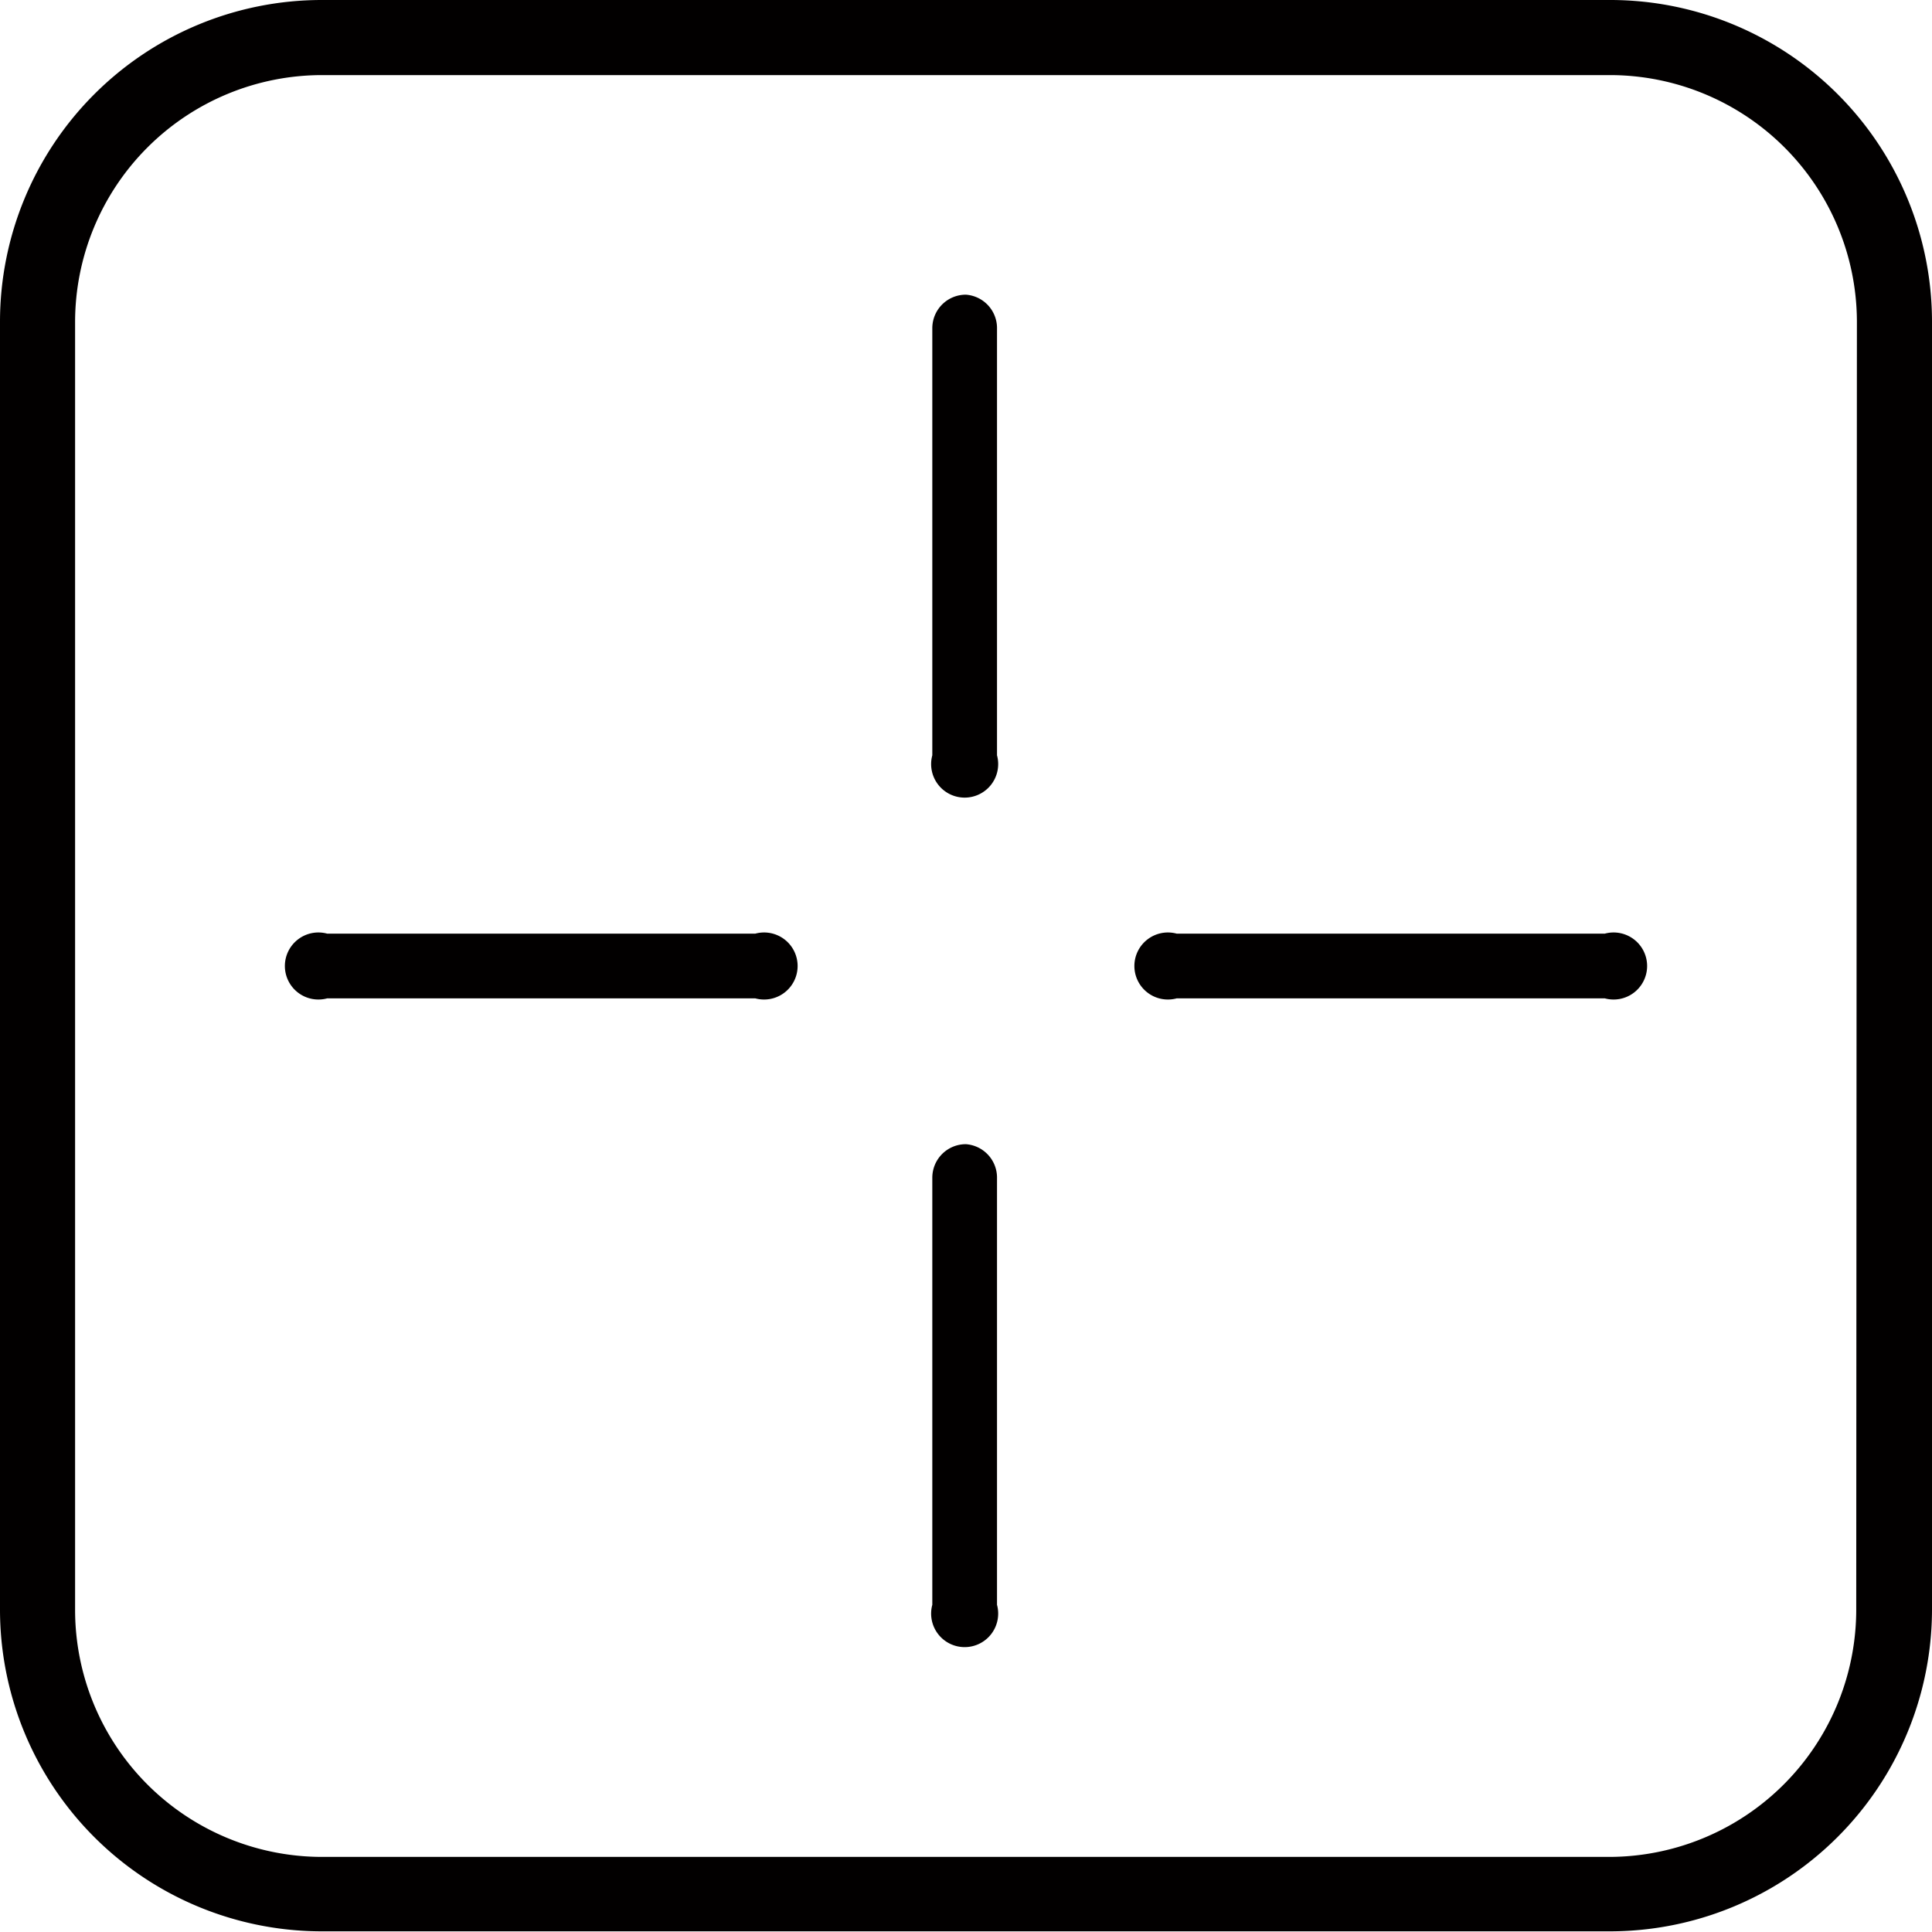
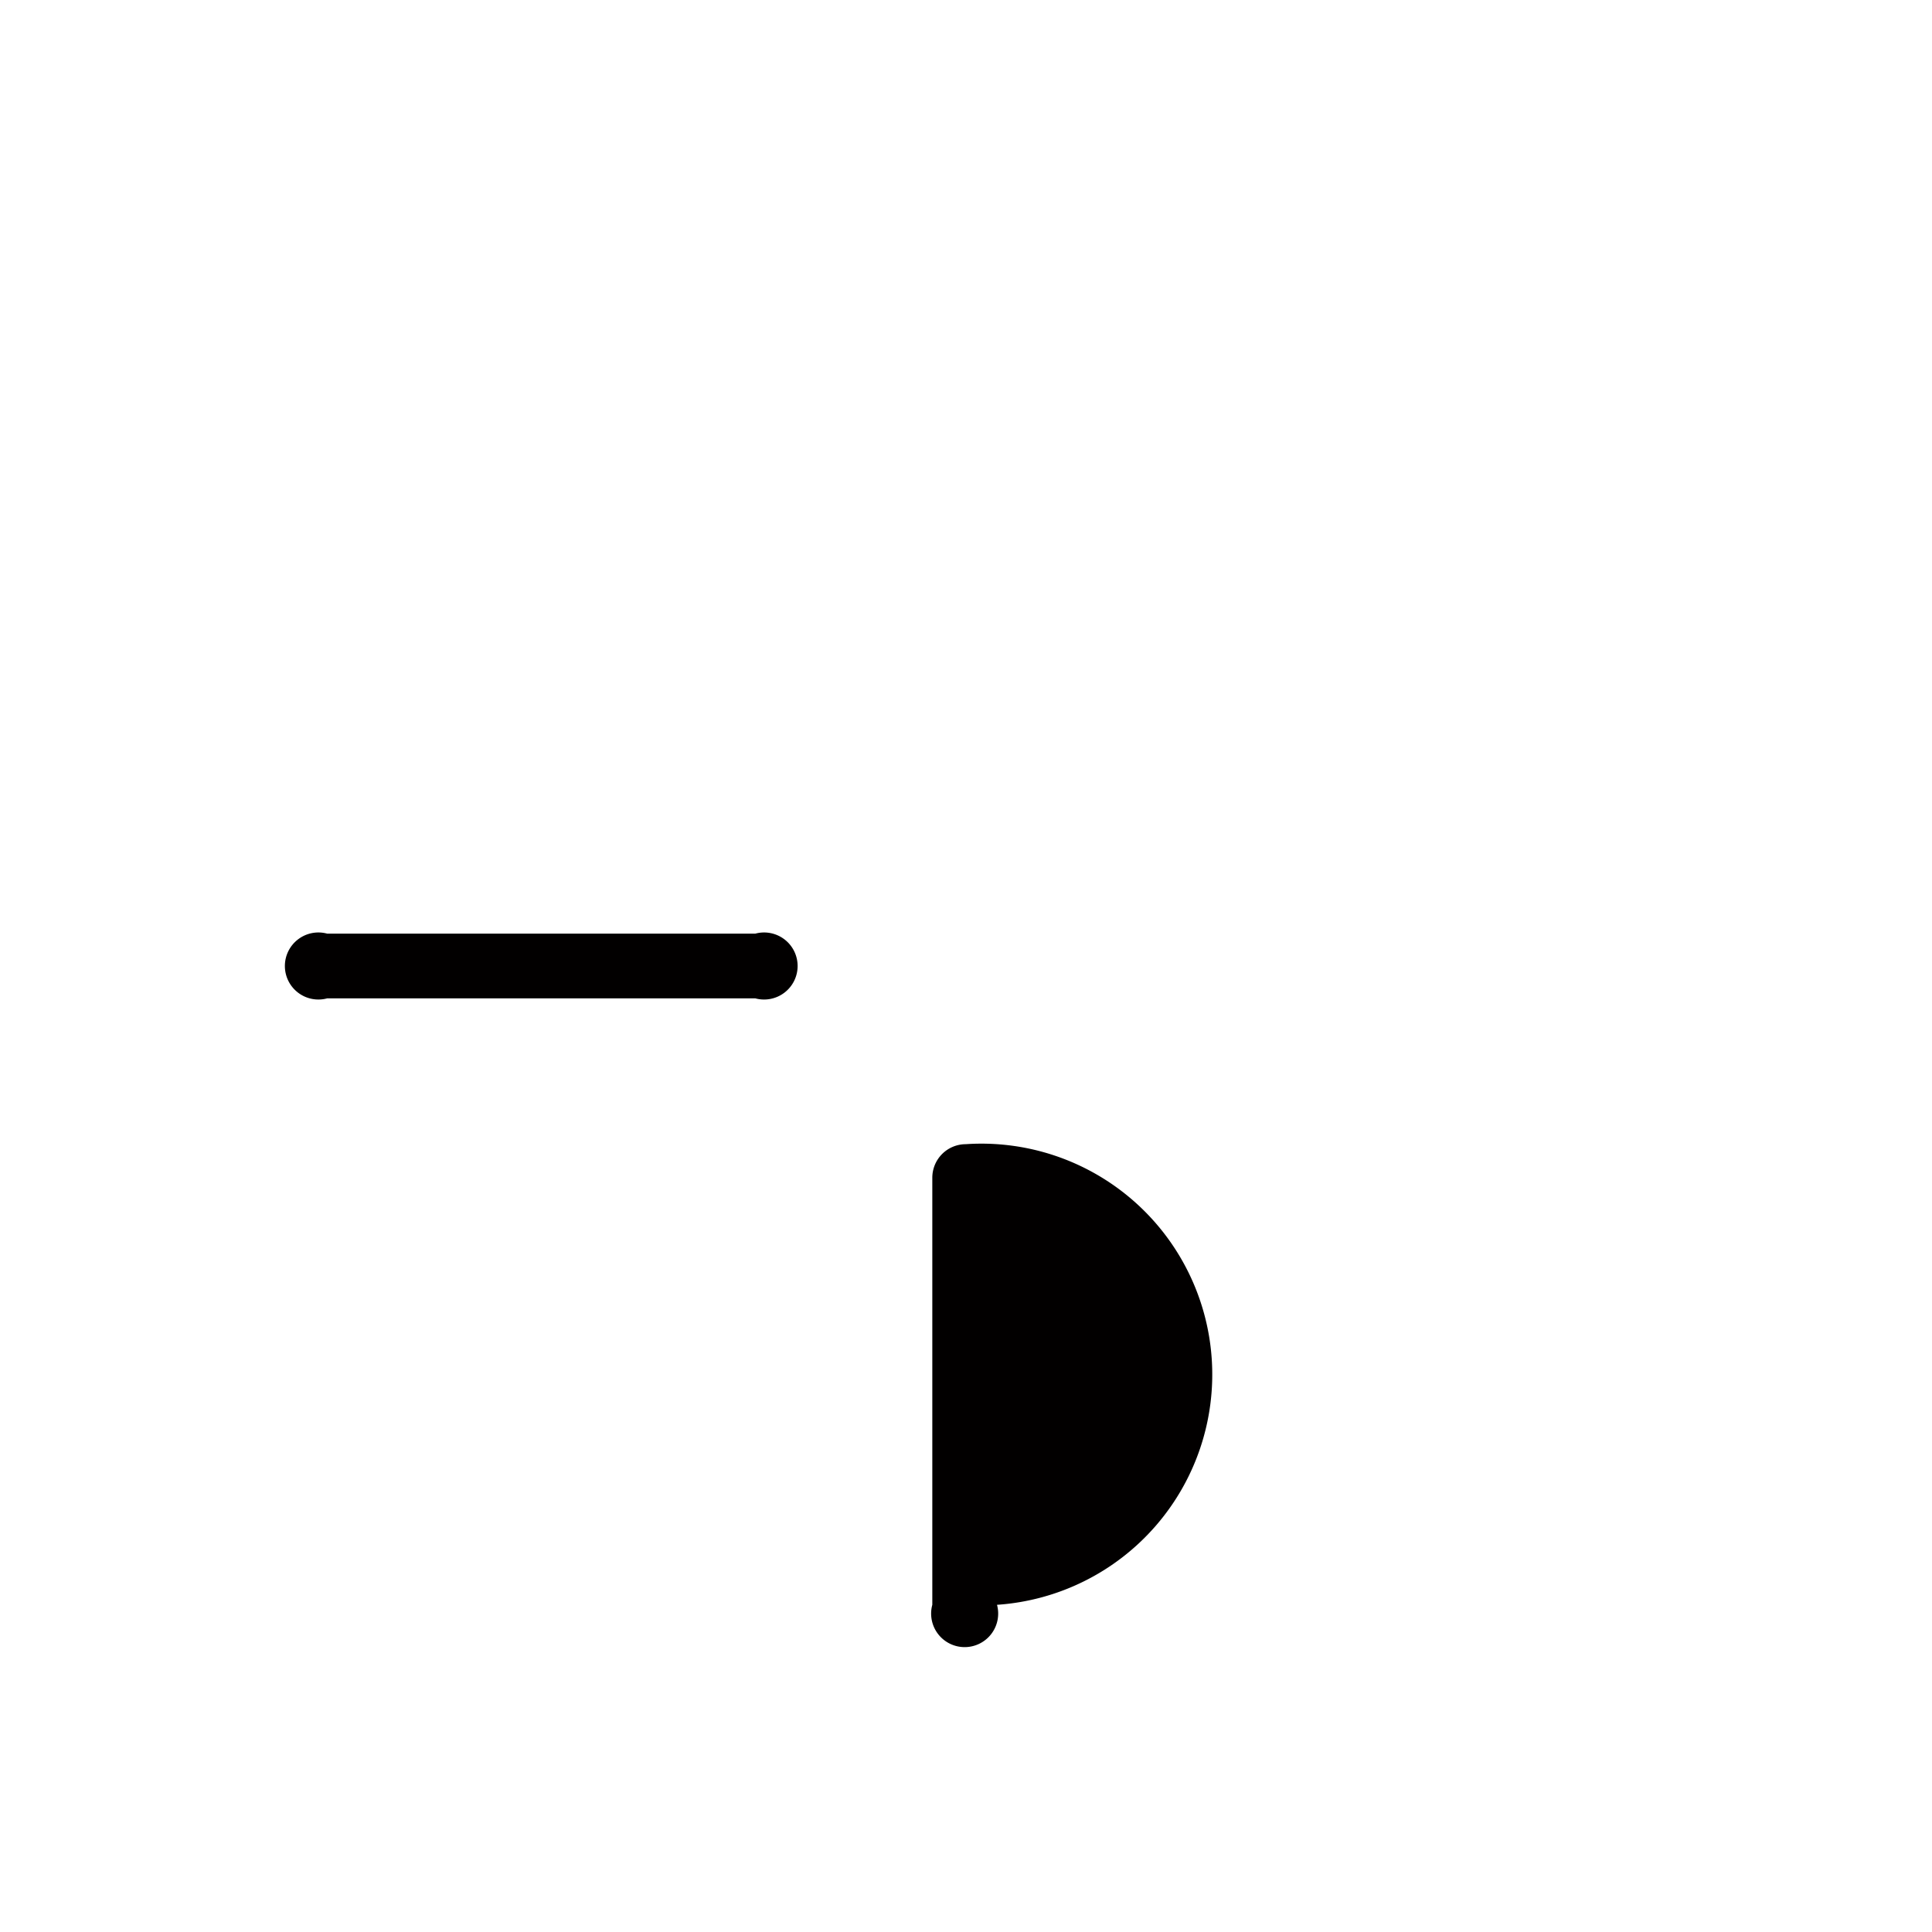
<svg xmlns="http://www.w3.org/2000/svg" viewBox="0 0 57.63 57.63">
  <defs>
    <style>.cls-1{fill:#020000;}</style>
  </defs>
  <title>screen</title>
  <g id="Layer_2" data-name="Layer 2">
    <g id="Layer_3" data-name="Layer 3">
-       <path class="cls-1" d="M48,0H9.6A9.6,9.6,0,0,0,0,9.6V48a9.6,9.6,0,0,0,9.6,9.61H48A9.61,9.61,0,0,0,57.63,48V9.6A9.6,9.6,0,0,0,48,0Zm7.37,48A7.38,7.38,0,0,1,48,55.39H9.6A7.37,7.37,0,0,1,2.24,48V9.6A7.37,7.37,0,0,1,9.6,2.24H48A7.37,7.37,0,0,1,55.39,9.6Z" />
-       <path class="cls-1" d="M28.81,8.79a1,1,0,0,0-1,1V22.53a1,1,0,1,0,1.93,0V9.76A1,1,0,0,0,28.81,8.79Z" />
      <path class="cls-1" d="M22.53,27.85H9.76a1,1,0,1,0,0,1.93H22.53a1,1,0,1,0,0-1.93Z" />
-       <path class="cls-1" d="M28.81,34.13a1,1,0,0,0-1,1V47.87a1,1,0,1,0,1.93,0V35.1A1,1,0,0,0,28.81,34.13Z" />
-       <path class="cls-1" d="M47.87,27.85H35.1a1,1,0,1,0,0,1.93H47.87a1,1,0,1,0,0-1.93Z" />
+       <path class="cls-1" d="M28.81,34.13a1,1,0,0,0-1,1V47.87a1,1,0,1,0,1.93,0A1,1,0,0,0,28.81,34.13Z" />
    </g>
  </g>
</svg>